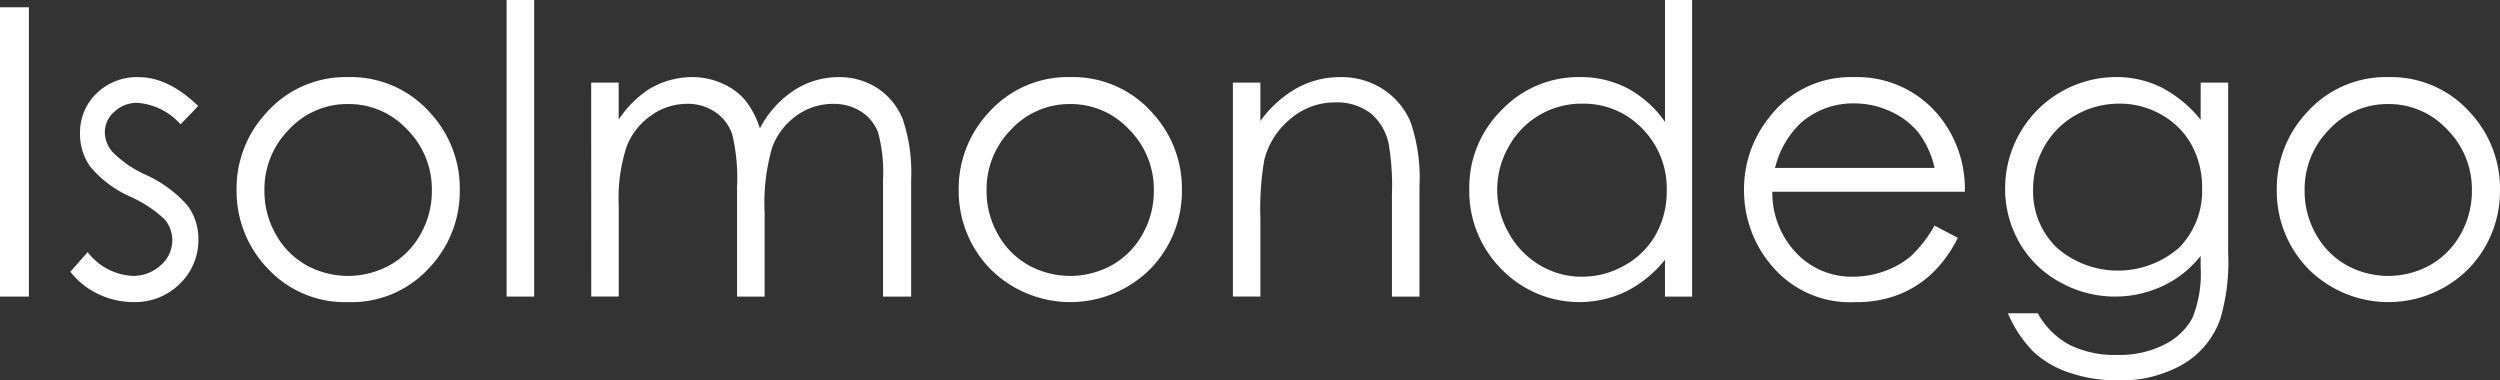
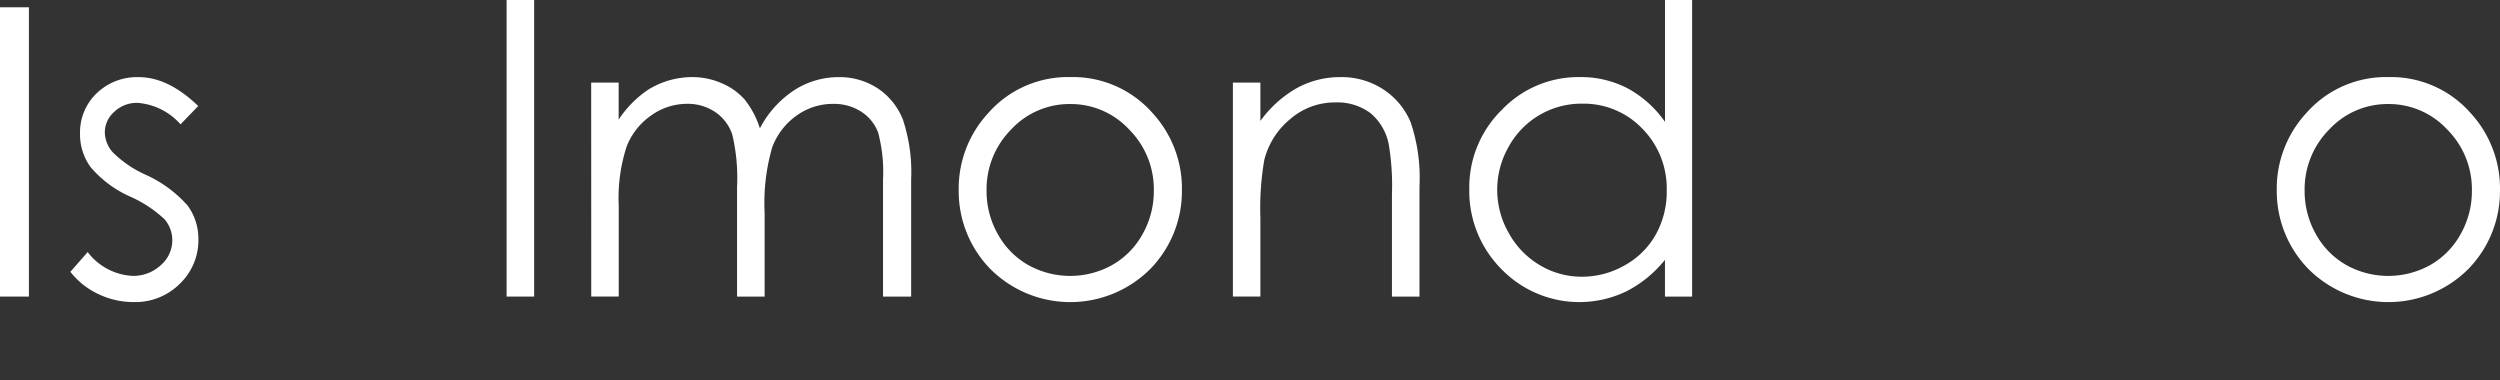
<svg xmlns="http://www.w3.org/2000/svg" width="245.565" height="37.36" viewBox="0 0 245.565 37.36">
  <rect x="0" y="0" width="245.565" height="37.36" fill="#333333" stroke="none" />
  <defs>
    <clipPath id="a">
      <rect width="245.565" height="37.36" fill="#fff" />
    </clipPath>
  </defs>
  <g transform="translate(0 0)">
    <rect width="2.839" height="28.415" transform="translate(0 0.716)" fill="#fff" />
    <g transform="translate(0 0)">
      <g clip-path="url(#a)">
        <path d="M18.96,9.851l-1.739,1.8A6.249,6.249,0,0,0,12.98,9.542a3.2,3.2,0,0,0-2.256.869,2.685,2.685,0,0,0-.94,2.028,3.007,3.007,0,0,0,.774,1.951,10.89,10.89,0,0,0,3.252,2.221,12.152,12.152,0,0,1,4.1,3.013,5.5,5.5,0,0,1,1.065,3.3,5.93,5.93,0,0,1-1.82,4.386,6.2,6.2,0,0,1-4.545,1.8,7.951,7.951,0,0,1-3.474-.792A7.547,7.547,0,0,1,6.4,26.136L8.1,24.2a5.914,5.914,0,0,0,4.4,2.337A3.961,3.961,0,0,0,15.268,25.5a3.223,3.223,0,0,0,1.143-2.453,3.143,3.143,0,0,0-.756-2.067,12.077,12.077,0,0,0-3.407-2.241,10.912,10.912,0,0,1-3.872-2.9A5.452,5.452,0,0,1,7.35,12.575,5.313,5.313,0,0,1,8.985,8.6a5.7,5.7,0,0,1,4.132-1.583q2.9,0,5.844,2.839" transform="translate(0.512 0.561)" fill="#fff" />
-         <path d="M32.492,7.011a10.412,10.412,0,0,1,8.05,3.516,10.937,10.937,0,0,1,2.9,7.592,10.937,10.937,0,0,1-3.066,7.7,10.293,10.293,0,0,1-7.886,3.294,10.313,10.313,0,0,1-7.906-3.294,10.938,10.938,0,0,1-3.067-7.7,10.913,10.913,0,0,1,2.9-7.572,10.407,10.407,0,0,1,8.07-3.536m-.011,2.647a7.8,7.8,0,0,0-5.8,2.492,8.327,8.327,0,0,0-2.423,6.027,8.55,8.55,0,0,0,1.1,4.25,7.838,7.838,0,0,0,2.986,3.042,8.486,8.486,0,0,0,8.258,0A7.846,7.846,0,0,0,39.6,22.427a8.549,8.549,0,0,0,1.1-4.25,8.31,8.31,0,0,0-2.433-6.027,7.81,7.81,0,0,0-5.786-2.492" transform="translate(1.72 0.561)" fill="#fff" />
        <rect width="2.704" height="29.131" transform="translate(49.762)" fill="#fff" />
        <path d="M53.771,7.553h2.7v3.632a10.5,10.5,0,0,1,2.9-2.936,8.23,8.23,0,0,1,4.314-1.237,7.173,7.173,0,0,1,2.9.6A6.234,6.234,0,0,1,68.832,9.2a8.584,8.584,0,0,1,1.51,2.85A9.983,9.983,0,0,1,73.714,8.3a7.988,7.988,0,0,1,4.355-1.284,6.816,6.816,0,0,1,3.845,1.1,6.56,6.56,0,0,1,2.476,3.071,16.376,16.376,0,0,1,.81,5.91V28.571H82.438V17.1a15.026,15.026,0,0,0-.482-4.645,4.188,4.188,0,0,0-1.647-2.039,4.916,4.916,0,0,0-2.781-.772A6.06,6.06,0,0,0,73.937,10.8a6.671,6.671,0,0,0-2.377,3.091,19.581,19.581,0,0,0-.751,6.453v8.229H68.1V17.811a18.436,18.436,0,0,0-.473-5.169,4.329,4.329,0,0,0-1.65-2.183,4.789,4.789,0,0,0-2.8-.821,6.037,6.037,0,0,0-3.5,1.131,6.671,6.671,0,0,0-2.415,3.041,16.375,16.375,0,0,0-.784,5.854v8.905h-2.7Z" transform="translate(4.298 0.561)" fill="#fff" />
        <path d="M98.175,7.011a10.411,10.411,0,0,1,8.05,3.516,10.938,10.938,0,0,1,2.9,7.592,10.938,10.938,0,0,1-3.067,7.7,11.111,11.111,0,0,1-15.792,0,10.937,10.937,0,0,1-3.066-7.7,10.912,10.912,0,0,1,2.9-7.572,10.409,10.409,0,0,1,8.07-3.536m-.01,2.647a7.8,7.8,0,0,0-5.8,2.492,8.327,8.327,0,0,0-2.423,6.027,8.539,8.539,0,0,0,1.1,4.25,7.831,7.831,0,0,0,2.986,3.042,8.484,8.484,0,0,0,8.257,0,7.838,7.838,0,0,0,2.986-3.042,8.55,8.55,0,0,0,1.1-4.25,8.31,8.31,0,0,0-2.433-6.027,7.81,7.81,0,0,0-5.786-2.492" transform="translate(6.97 0.561)" fill="#fff" />
        <path d="M112.139,7.553h2.7V11.32a11.321,11.321,0,0,1,3.593-3.235,8.83,8.83,0,0,1,4.289-1.072,7.454,7.454,0,0,1,4.182,1.2,7.133,7.133,0,0,1,2.694,3.226,17.052,17.052,0,0,1,.87,6.318V28.571h-2.705V18.545a24.679,24.679,0,0,0-.3-4.849,5.317,5.317,0,0,0-1.8-3.138A5.441,5.441,0,0,0,122.186,9.5a6.676,6.676,0,0,0-4.4,1.622,7.6,7.6,0,0,0-2.561,4.018,28.006,28.006,0,0,0-.386,5.718v7.707h-2.7Z" transform="translate(8.963 0.561)" fill="#fff" />
        <path d="M155.527,0V29.131h-2.666V25.519a11.608,11.608,0,0,1-3.815,3.11A10.658,10.658,0,0,1,136.8,26.437a10.856,10.856,0,0,1-3.159-7.873,10.656,10.656,0,0,1,3.188-7.766,10.394,10.394,0,0,1,7.67-3.226,9.923,9.923,0,0,1,4.684,1.1,10.663,10.663,0,0,1,3.68,3.3V0ZM144.718,10.181a8.156,8.156,0,0,0-7.207,4.226,8.512,8.512,0,0,0,.011,8.489,8.283,8.283,0,0,0,3.057,3.156,7.993,7.993,0,0,0,4.12,1.129,8.439,8.439,0,0,0,4.206-1.119,7.827,7.827,0,0,0,3.058-3.029,8.646,8.646,0,0,0,1.071-4.3,8.368,8.368,0,0,0-2.4-6.1,7.959,7.959,0,0,0-5.915-2.45" transform="translate(10.682 0)" fill="#fff" />
-         <path d="M177.347,21.6l2.28,1.2a12.429,12.429,0,0,1-2.591,3.555,10.3,10.3,0,0,1-3.307,2.057,11.542,11.542,0,0,1-4.157.705,10.045,10.045,0,0,1-8.043-3.372,11.375,11.375,0,0,1-2.9-7.621,11.241,11.241,0,0,1,2.455-7.128,10.04,10.04,0,0,1,8.334-3.98A10.367,10.367,0,0,1,178,11.088a11.385,11.385,0,0,1,2.321,7.187H161.411a8.555,8.555,0,0,0,2.34,6,7.466,7.466,0,0,0,5.59,2.341,8.979,8.979,0,0,0,3.123-.558,8.214,8.214,0,0,0,2.582-1.482,12.627,12.627,0,0,0,2.3-2.983m0-5.66a8.952,8.952,0,0,0-1.577-3.458,7.469,7.469,0,0,0-2.737-2.086,8.381,8.381,0,0,0-3.578-.792,7.705,7.705,0,0,0-5.319,1.989,8.991,8.991,0,0,0-2.457,4.347Z" transform="translate(12.679 0.561)" fill="#fff" />
-         <path d="M201.586,7.553h2.7V24.3a19.767,19.767,0,0,1-.773,6.471,8.411,8.411,0,0,1-3.689,4.462,12.129,12.129,0,0,1-6.318,1.565,14.435,14.435,0,0,1-4.859-.766,9.712,9.712,0,0,1-3.505-2.053,12.235,12.235,0,0,1-2.492-3.769h2.936a7.753,7.753,0,0,0,3.094,3.091,9.957,9.957,0,0,0,4.7,1,9.727,9.727,0,0,0,4.671-1.029,6.329,6.329,0,0,0,2.718-2.59,11.552,11.552,0,0,0,.812-5.035V24.572a10.257,10.257,0,0,1-3.732,2.965,11.077,11.077,0,0,1-10.133-.406,10.226,10.226,0,0,1-3.945-3.873,10.584,10.584,0,0,1-1.393-5.351,10.936,10.936,0,0,1,10.868-10.9,10.066,10.066,0,0,1,4.4.975,12.136,12.136,0,0,1,3.936,3.217ZM193.608,9.62a8.552,8.552,0,0,0-4.269,1.11,8.046,8.046,0,0,0-3.091,3.072,8.4,8.4,0,0,0-1.122,4.24,7.645,7.645,0,0,0,2.32,5.718,9.131,9.131,0,0,0,12.006.019,7.911,7.911,0,0,0,2.27-5.892,8.547,8.547,0,0,0-1.043-4.241,7.621,7.621,0,0,0-2.956-2.946,8.232,8.232,0,0,0-4.115-1.081" transform="translate(14.578 0.561)" fill="#fff" />
        <path d="M218.06,7.011a10.412,10.412,0,0,1,8.05,3.516,10.937,10.937,0,0,1,2.9,7.592,10.937,10.937,0,0,1-3.066,7.7,11.111,11.111,0,0,1-15.792,0,10.938,10.938,0,0,1-3.067-7.7,10.913,10.913,0,0,1,2.9-7.572,10.407,10.407,0,0,1,8.07-3.536m-.011,2.647a7.8,7.8,0,0,0-5.8,2.492,8.327,8.327,0,0,0-2.423,6.027,8.55,8.55,0,0,0,1.1,4.25,7.838,7.838,0,0,0,2.986,3.042,8.486,8.486,0,0,0,8.258,0,7.846,7.846,0,0,0,2.986-3.042,8.549,8.549,0,0,0,1.1-4.25,8.31,8.31,0,0,0-2.433-6.027,7.81,7.81,0,0,0-5.786-2.492" transform="translate(16.553 0.561)" fill="#fff" />
      </g>
    </g>
  </g>
</svg>